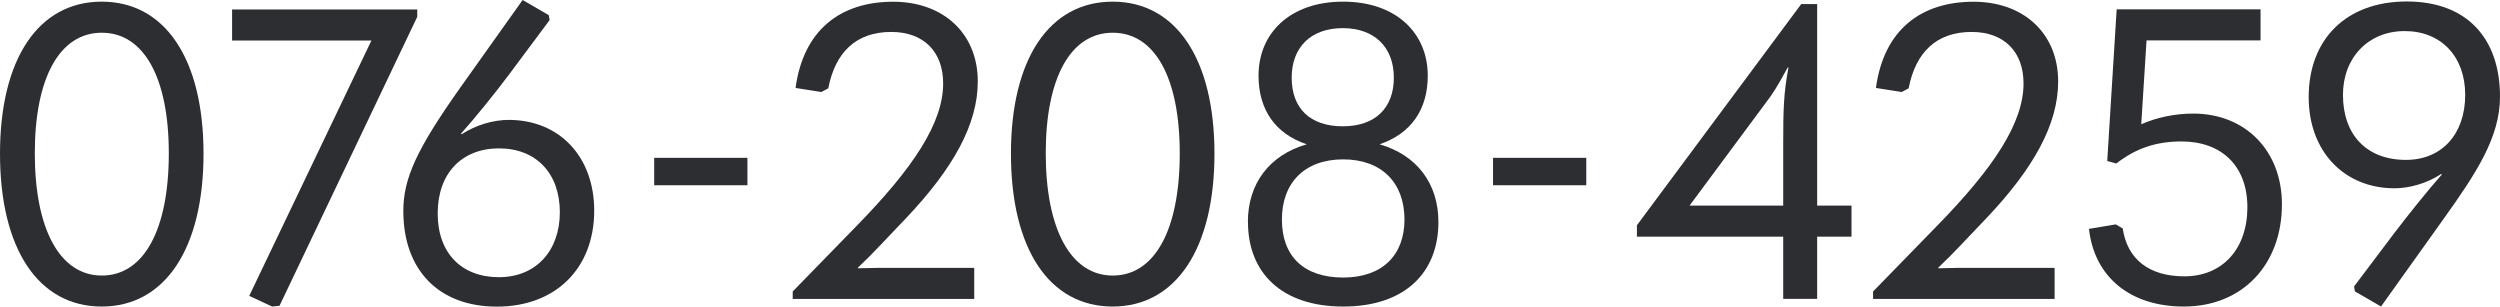
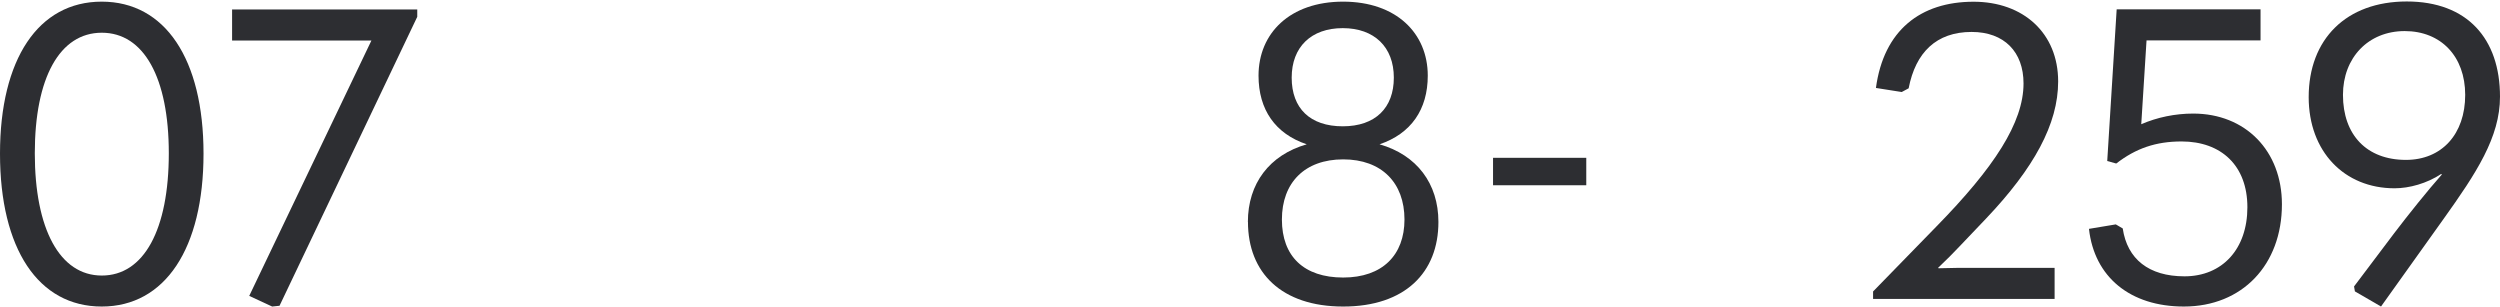
<svg xmlns="http://www.w3.org/2000/svg" id="_レイヤー_2" data-name="レイヤー 2" viewBox="0 0 288.79 35.41">
  <defs>
    <style>
      .cls-1 {
        fill: #2d2e32;
      }
    </style>
  </defs>
  <g id="_レイヤー_1-2" data-name="レイヤー 1">
    <g>
      <path class="cls-1" d="M0,17.75C0,6.8,4.44.19,11.75.19s11.76,6.61,11.76,17.56-4.44,17.66-11.76,17.66S0,28.75,0,17.75ZM19.5,17.71c0-8.73-2.88-13.93-7.74-13.93s-7.74,5.19-7.74,13.93,2.88,14.12,7.74,14.12,7.74-5.29,7.74-14.12Z" />
      <path class="cls-1" d="M42.91,4.68h-16.1V1.09h21.39v.85l-15.91,33.38-.85.09-2.65-1.23,14.12-29.51Z" />
-       <path class="cls-1" d="M46.59,24.36c0-3.78,1.6-7.18,6.46-14.07L60.37,0l3.02,1.75.1.57-4.72,6.33c-1.7,2.27-3.92,5-5.53,6.8l.1.05c1.6-1.04,3.59-1.65,5.43-1.65,5.85,0,9.87,4.25,9.87,10.48,0,6.7-4.49,11.09-11.24,11.09s-10.81-4.25-10.81-11.05ZM64.67,24.51c0-4.49-2.74-7.37-7.03-7.37s-7.08,2.88-7.08,7.51,2.79,7.37,7.08,7.37,7.03-3.07,7.03-7.5Z" />
-       <path class="cls-1" d="M75.57,21.4v-3.17h10.77v3.17h-10.77Z" />
-       <path class="cls-1" d="M91.57,34.52v-.85l7.32-7.51c6.66-6.8,10.06-11.99,10.06-16.52,0-3.64-2.22-5.95-6-5.95-4.06,0-6.47,2.36-7.27,6.51l-.8.43-2.98-.47c.9-6.66,5.15-9.96,11.28-9.96,5.76,0,9.77,3.64,9.77,9.21,0,4.91-2.79,10.01-8.35,15.86l-3.02,3.17c-.8.85-1.46,1.51-2.5,2.5l.05.05c1.61-.05,2.55-.05,4.53-.05h8.88v3.59h-20.96Z" />
-       <path class="cls-1" d="M116.78,17.75c0-10.95,4.44-17.56,11.75-17.56s11.76,6.61,11.76,17.56-4.44,17.66-11.76,17.66-11.75-6.66-11.75-17.66ZM136.28,17.71c0-8.73-2.88-13.93-7.74-13.93s-7.74,5.19-7.74,13.93,2.88,14.12,7.74,14.12,7.74-5.29,7.74-14.12Z" />
      <path class="cls-1" d="M144.15,25.64c0-4.44,2.5-7.74,6.8-8.97-3.64-1.22-5.57-4.01-5.57-7.93,0-4.91,3.64-8.55,9.77-8.55s9.78,3.64,9.78,8.55c0,3.92-1.94,6.7-5.57,7.93,4.3,1.23,6.8,4.53,6.8,8.97,0,5.85-3.87,9.77-11,9.77s-11-3.92-11-9.77ZM162.24,25.36c0-4.25-2.64-6.95-7.08-6.95s-7.08,2.69-7.08,6.95,2.55,6.7,7.08,6.7,7.08-2.6,7.08-6.7ZM161.01,8.97c0-3.54-2.26-5.72-5.9-5.72s-5.9,2.17-5.9,5.72,2.13,5.62,5.9,5.62,5.9-2.13,5.9-5.62Z" />
      <path class="cls-1" d="M172.47,21.4v-3.17h10.77v3.17h-10.77Z" />
-       <path class="cls-1" d="M205.99,34.52v-7.18h-16.9v-1.32L208.07.47h1.84v23.28h3.97v3.59h-3.97v7.18h-3.92ZM195.18,23.75h10.81v-7.27c0-3.82.05-5.76.61-8.69h-.09c-1.28,2.36-1.8,3.12-2.41,3.92l-8.93,12.04Z" />
      <path class="cls-1" d="M216.37,34.52v-.85l7.32-7.51c6.66-6.8,10.06-11.99,10.06-16.52,0-3.64-2.22-5.95-6-5.95-4.06,0-6.47,2.36-7.27,6.51l-.8.43-2.98-.47c.9-6.66,5.15-9.96,11.28-9.96,5.76,0,9.77,3.64,9.77,9.21,0,4.91-2.79,10.01-8.35,15.86l-3.02,3.17c-.8.85-1.46,1.51-2.5,2.5l.05.05c1.61-.05,2.55-.05,4.53-.05h8.88v3.59h-20.96Z" />
      <path class="cls-1" d="M241.29,26.44l3.12-.52.8.47c.52,3.54,3.02,5.53,7.13,5.53,4.39,0,7.27-3.17,7.27-7.98s-3.02-7.6-7.6-7.6c-2.98,0-5.29.8-7.55,2.55l-1.04-.29,1.09-17.52h16.62v3.59h-13.17l-.61,9.68c1.84-.8,3.92-1.23,6-1.23,6.04,0,10.25,4.3,10.25,10.48,0,6.99-4.58,11.81-11.33,11.81-6.19,0-10.34-3.4-10.96-8.97Z" />
      <path class="cls-1" d="M275.05,35.41l-3.02-1.75-.1-.57,4.63-6.14c1.65-2.17,3.92-5,5.52-6.8l-.09-.05c-1.65,1.09-3.68,1.65-5.38,1.65-5.81,0-9.92-4.25-9.92-10.53,0-6.7,4.34-11.05,11.33-11.05s10.77,4.3,10.77,11c0,4.68-2.74,8.83-6.52,14.12l-7.22,10.11ZM284.77,10.96c0-4.44-2.79-7.37-6.99-7.37s-7.13,3.07-7.13,7.37c0,4.62,2.74,7.51,7.27,7.51,4.15,0,6.85-2.98,6.85-7.51Z" />
    </g>
  </g>
</svg>